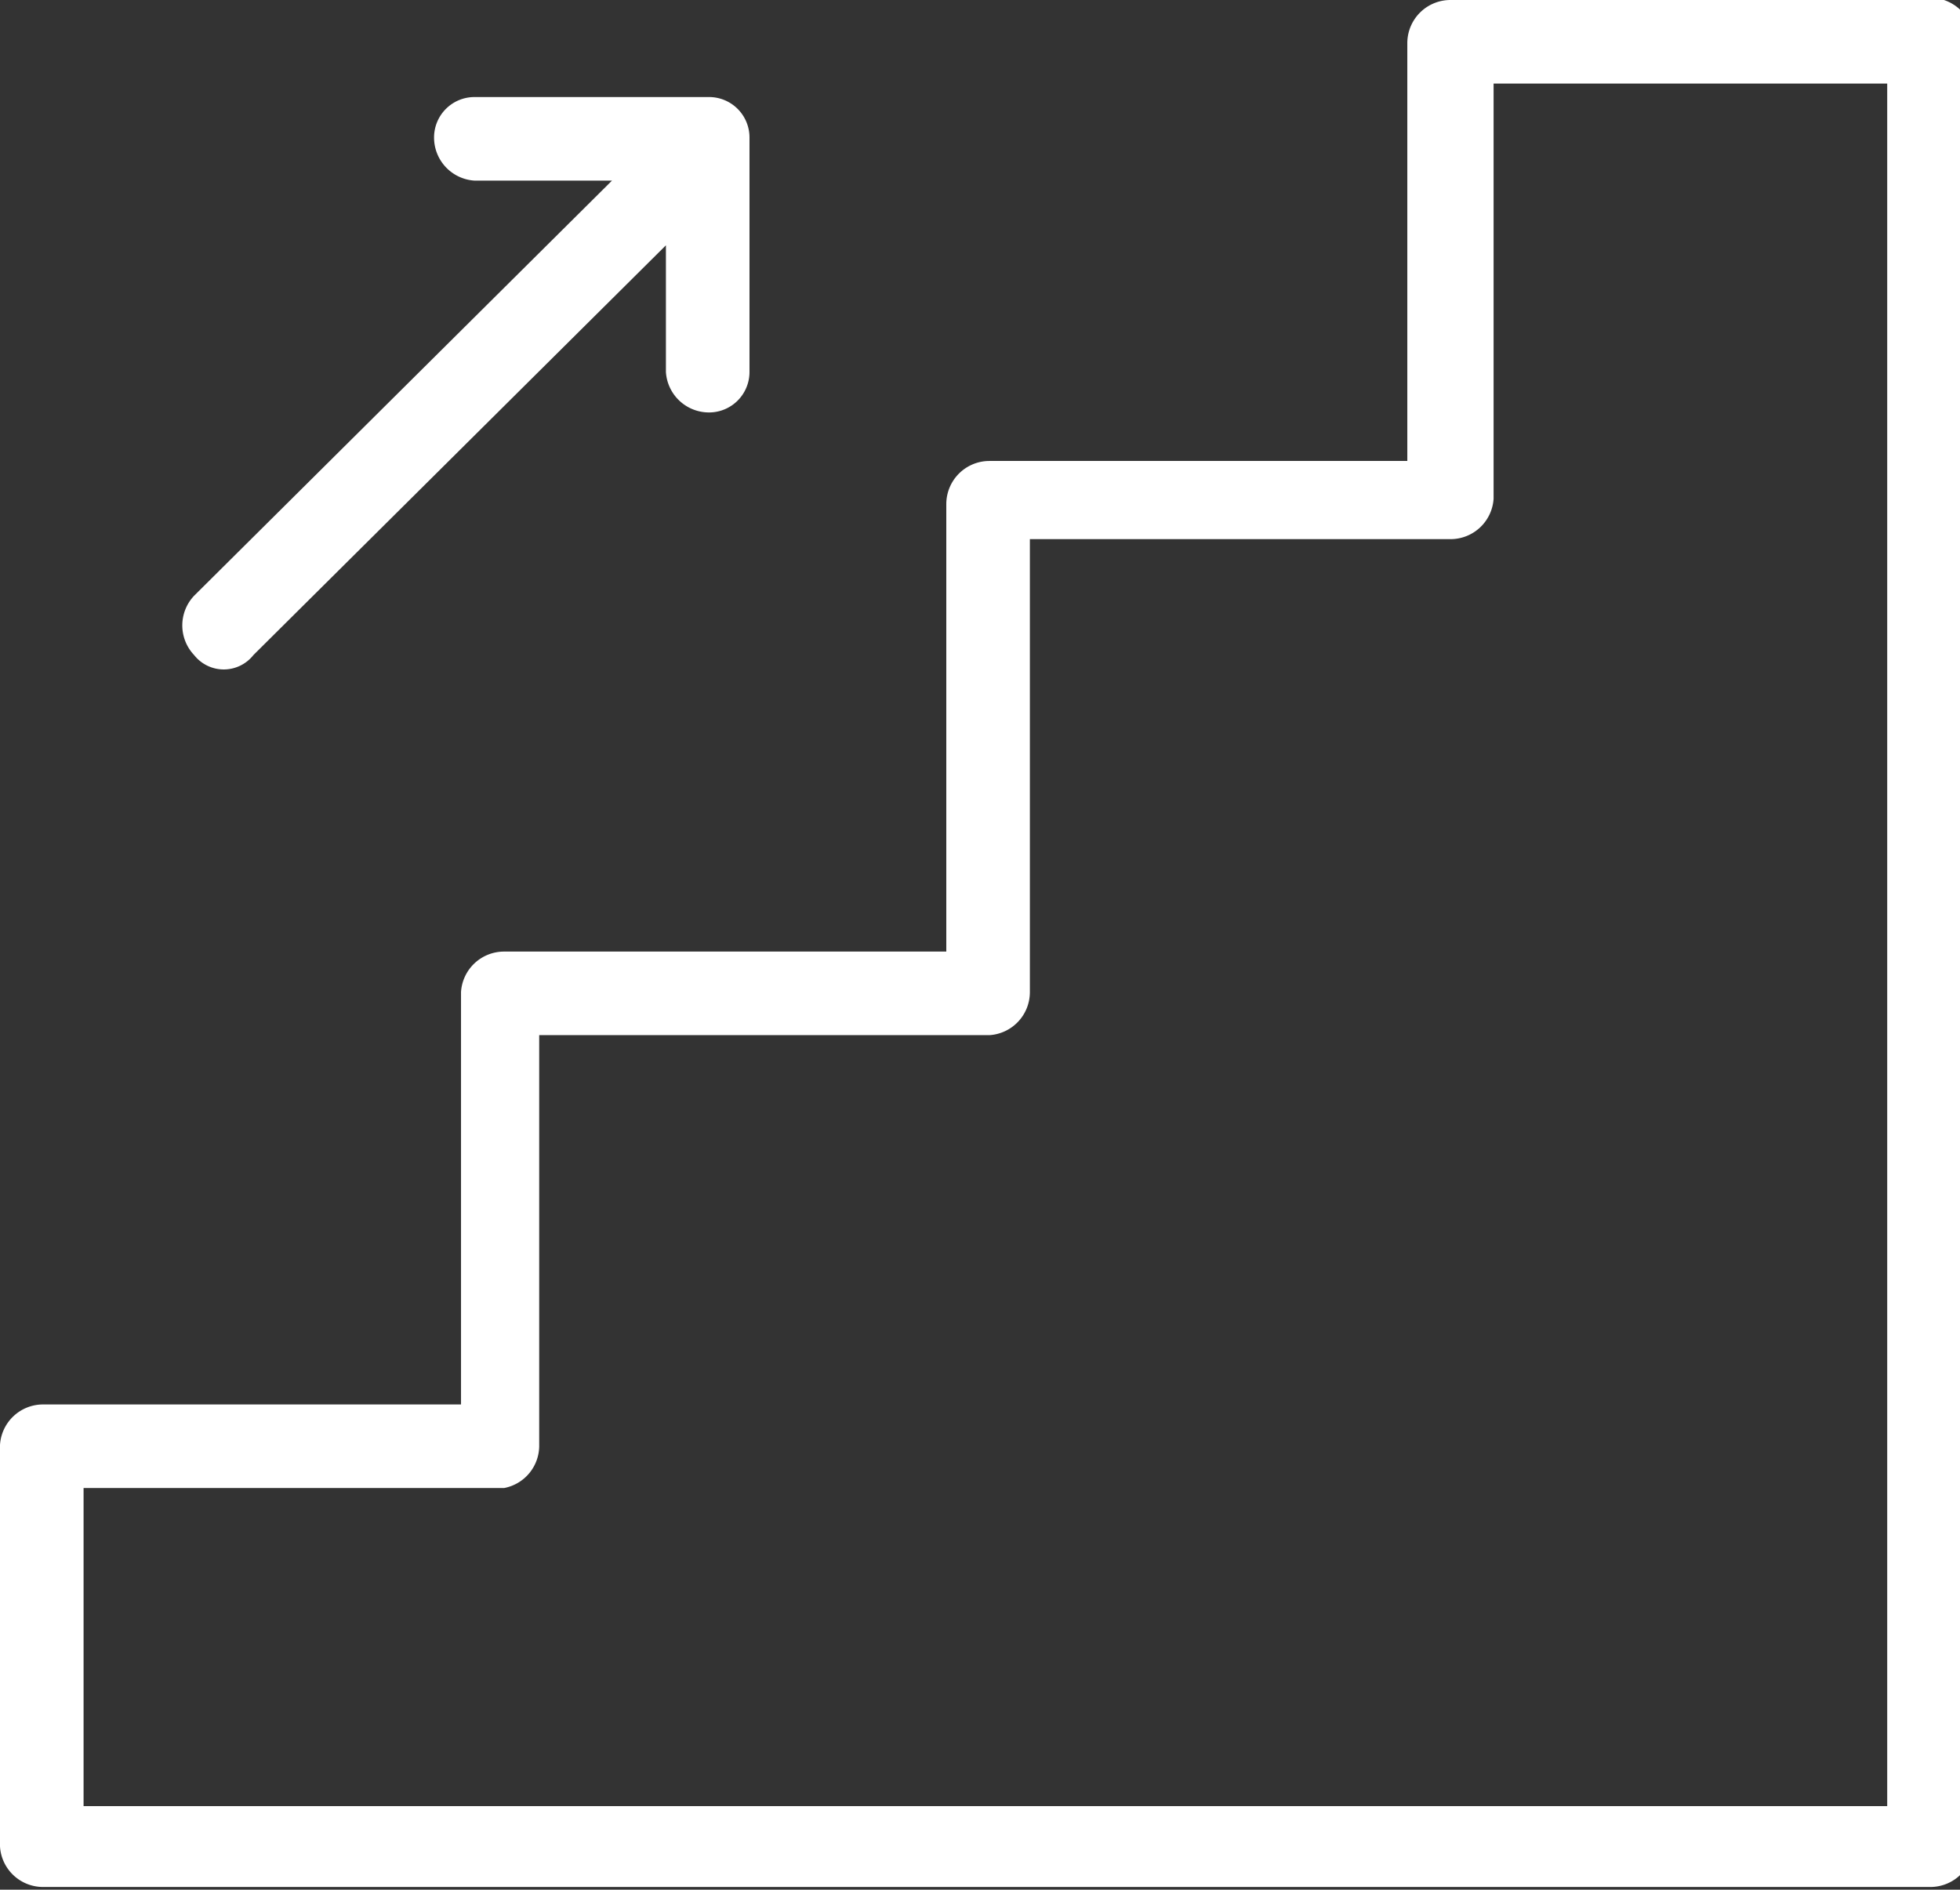
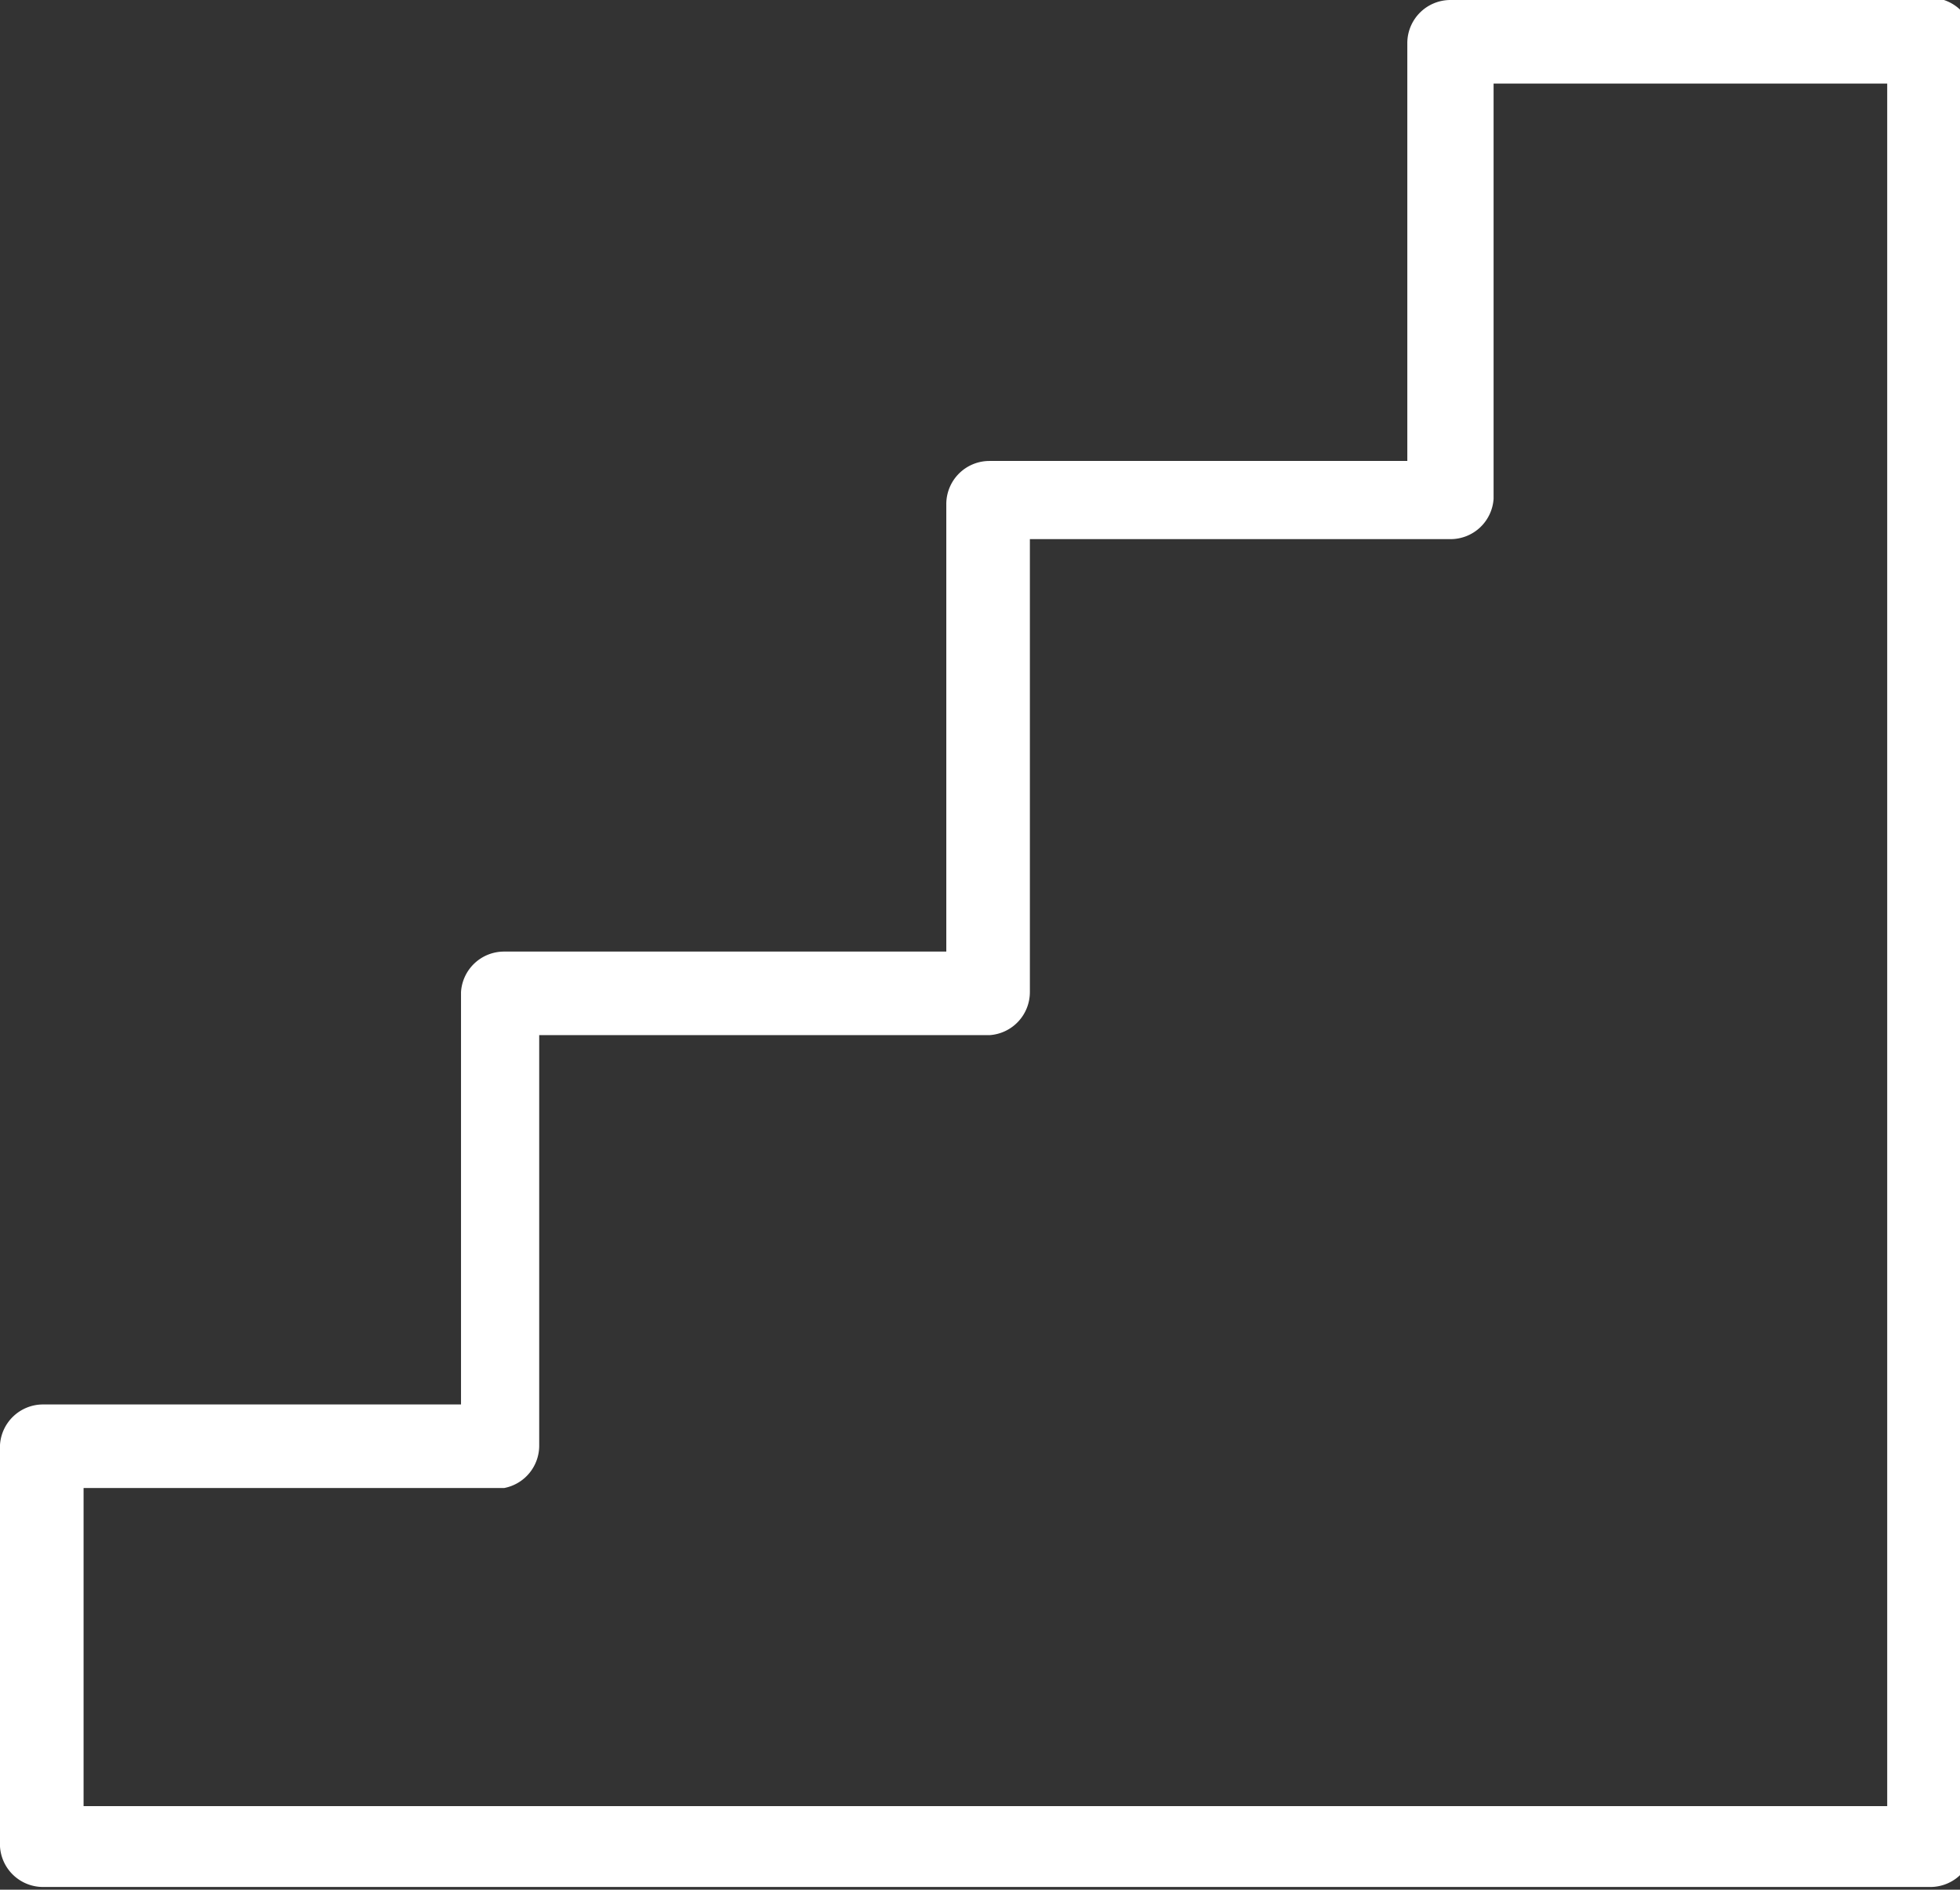
<svg xmlns="http://www.w3.org/2000/svg" viewBox="0 0 7.27 7.01">
  <rect x="0" y="0" width="7.27" height="7.01" fill="#333333" stroke="none" />
  <defs>
    <style>.cls-1{fill:#fff;}</style>
  </defs>
  <title>Asset 3</title>
  <g id="Layer_2" data-name="Layer 2">
    <g id="Layer_1-2" data-name="Layer 1">
      <path class="cls-1" d="M7.11,0H5.38a.16.16,0,0,0-.16.16V1.71H3.67a.16.16,0,0,0-.16.16V3.53H1.87a.16.16,0,0,0-.16.15V5.21H.16A.16.16,0,0,0,0,5.36V6.85A.16.16,0,0,0,.16,7h7a.16.16,0,0,0,.16-.16V.16A.16.16,0,0,0,7.11,0ZM7,6.7H.31V5.52H1.87A.16.16,0,0,0,2,5.36V3.84H3.67a.16.16,0,0,0,.15-.16V2H5.38a.16.16,0,0,0,.16-.15V.31H7Z" />
-       <path class="cls-1" d="M2.63,1.53a.15.15,0,0,0,.15-.15V.51A.15.15,0,0,0,2.63.36H1.76a.15.15,0,0,0-.15.15.16.16,0,0,0,.15.16h.51L.72,2.21a.16.16,0,0,0,0,.22.14.14,0,0,0,.22,0L2.47.91v.47A.16.16,0,0,0,2.63,1.53Z" />
    </g>
  </g>
</svg>